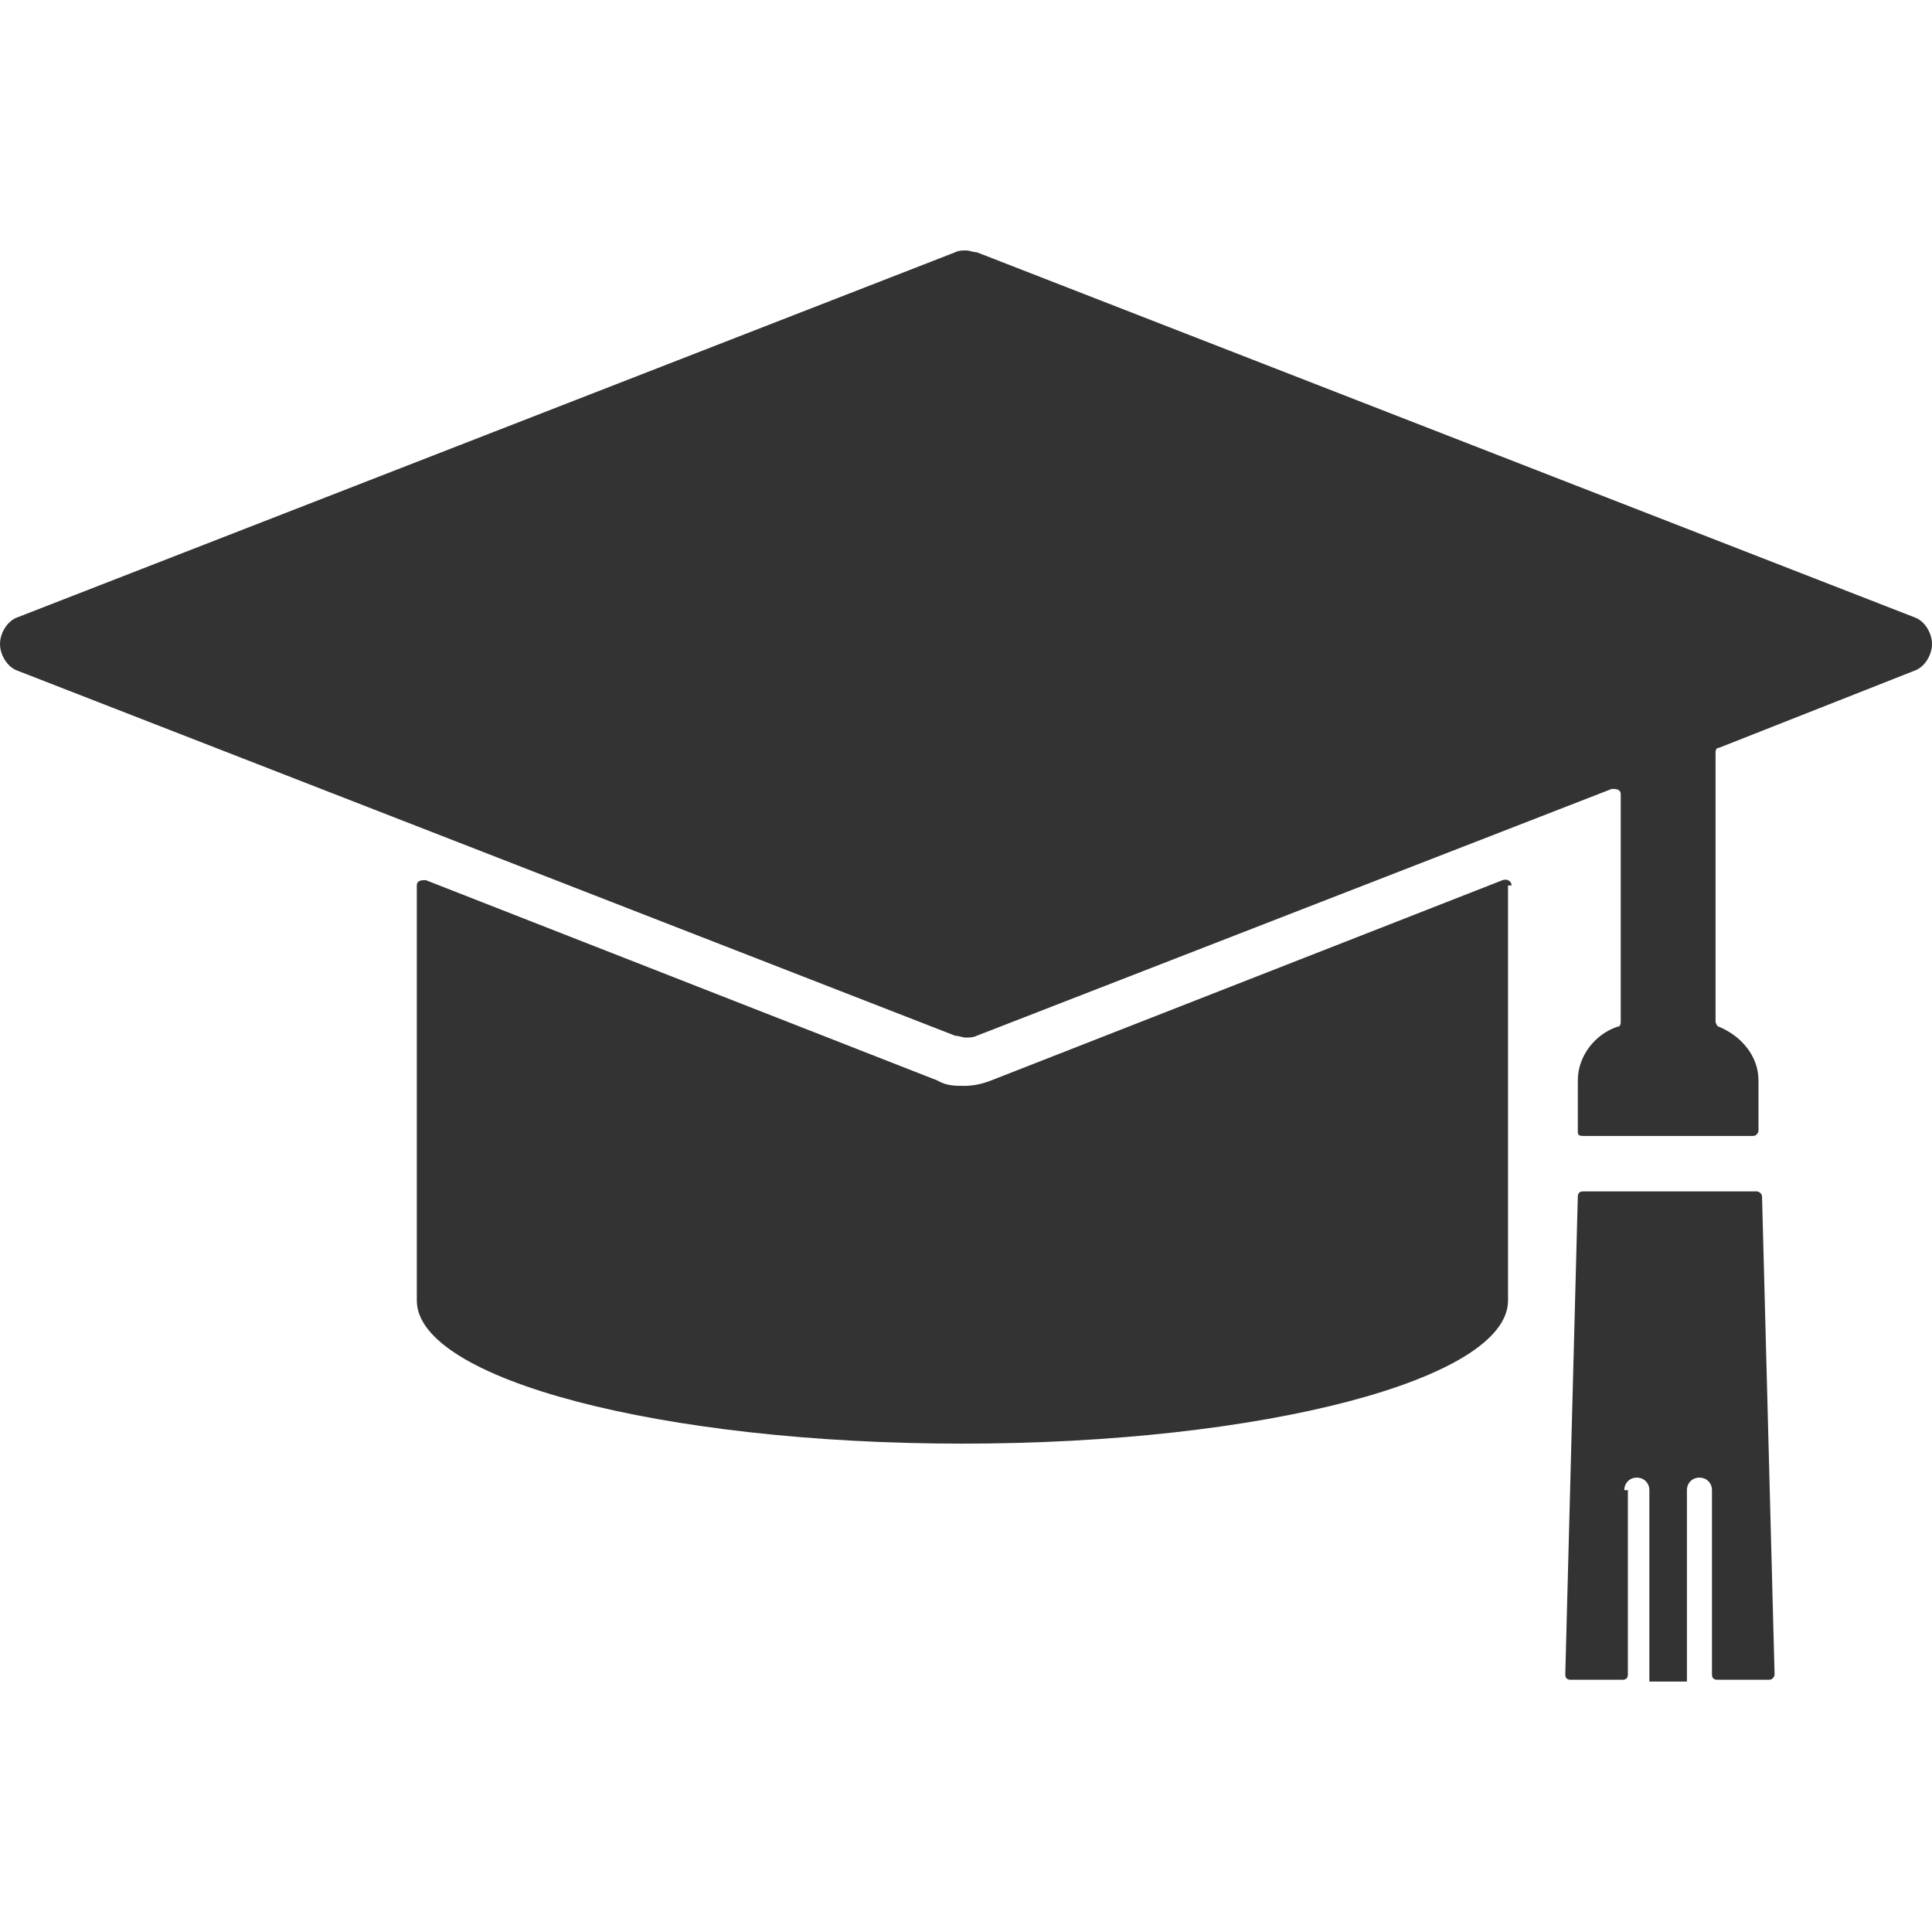
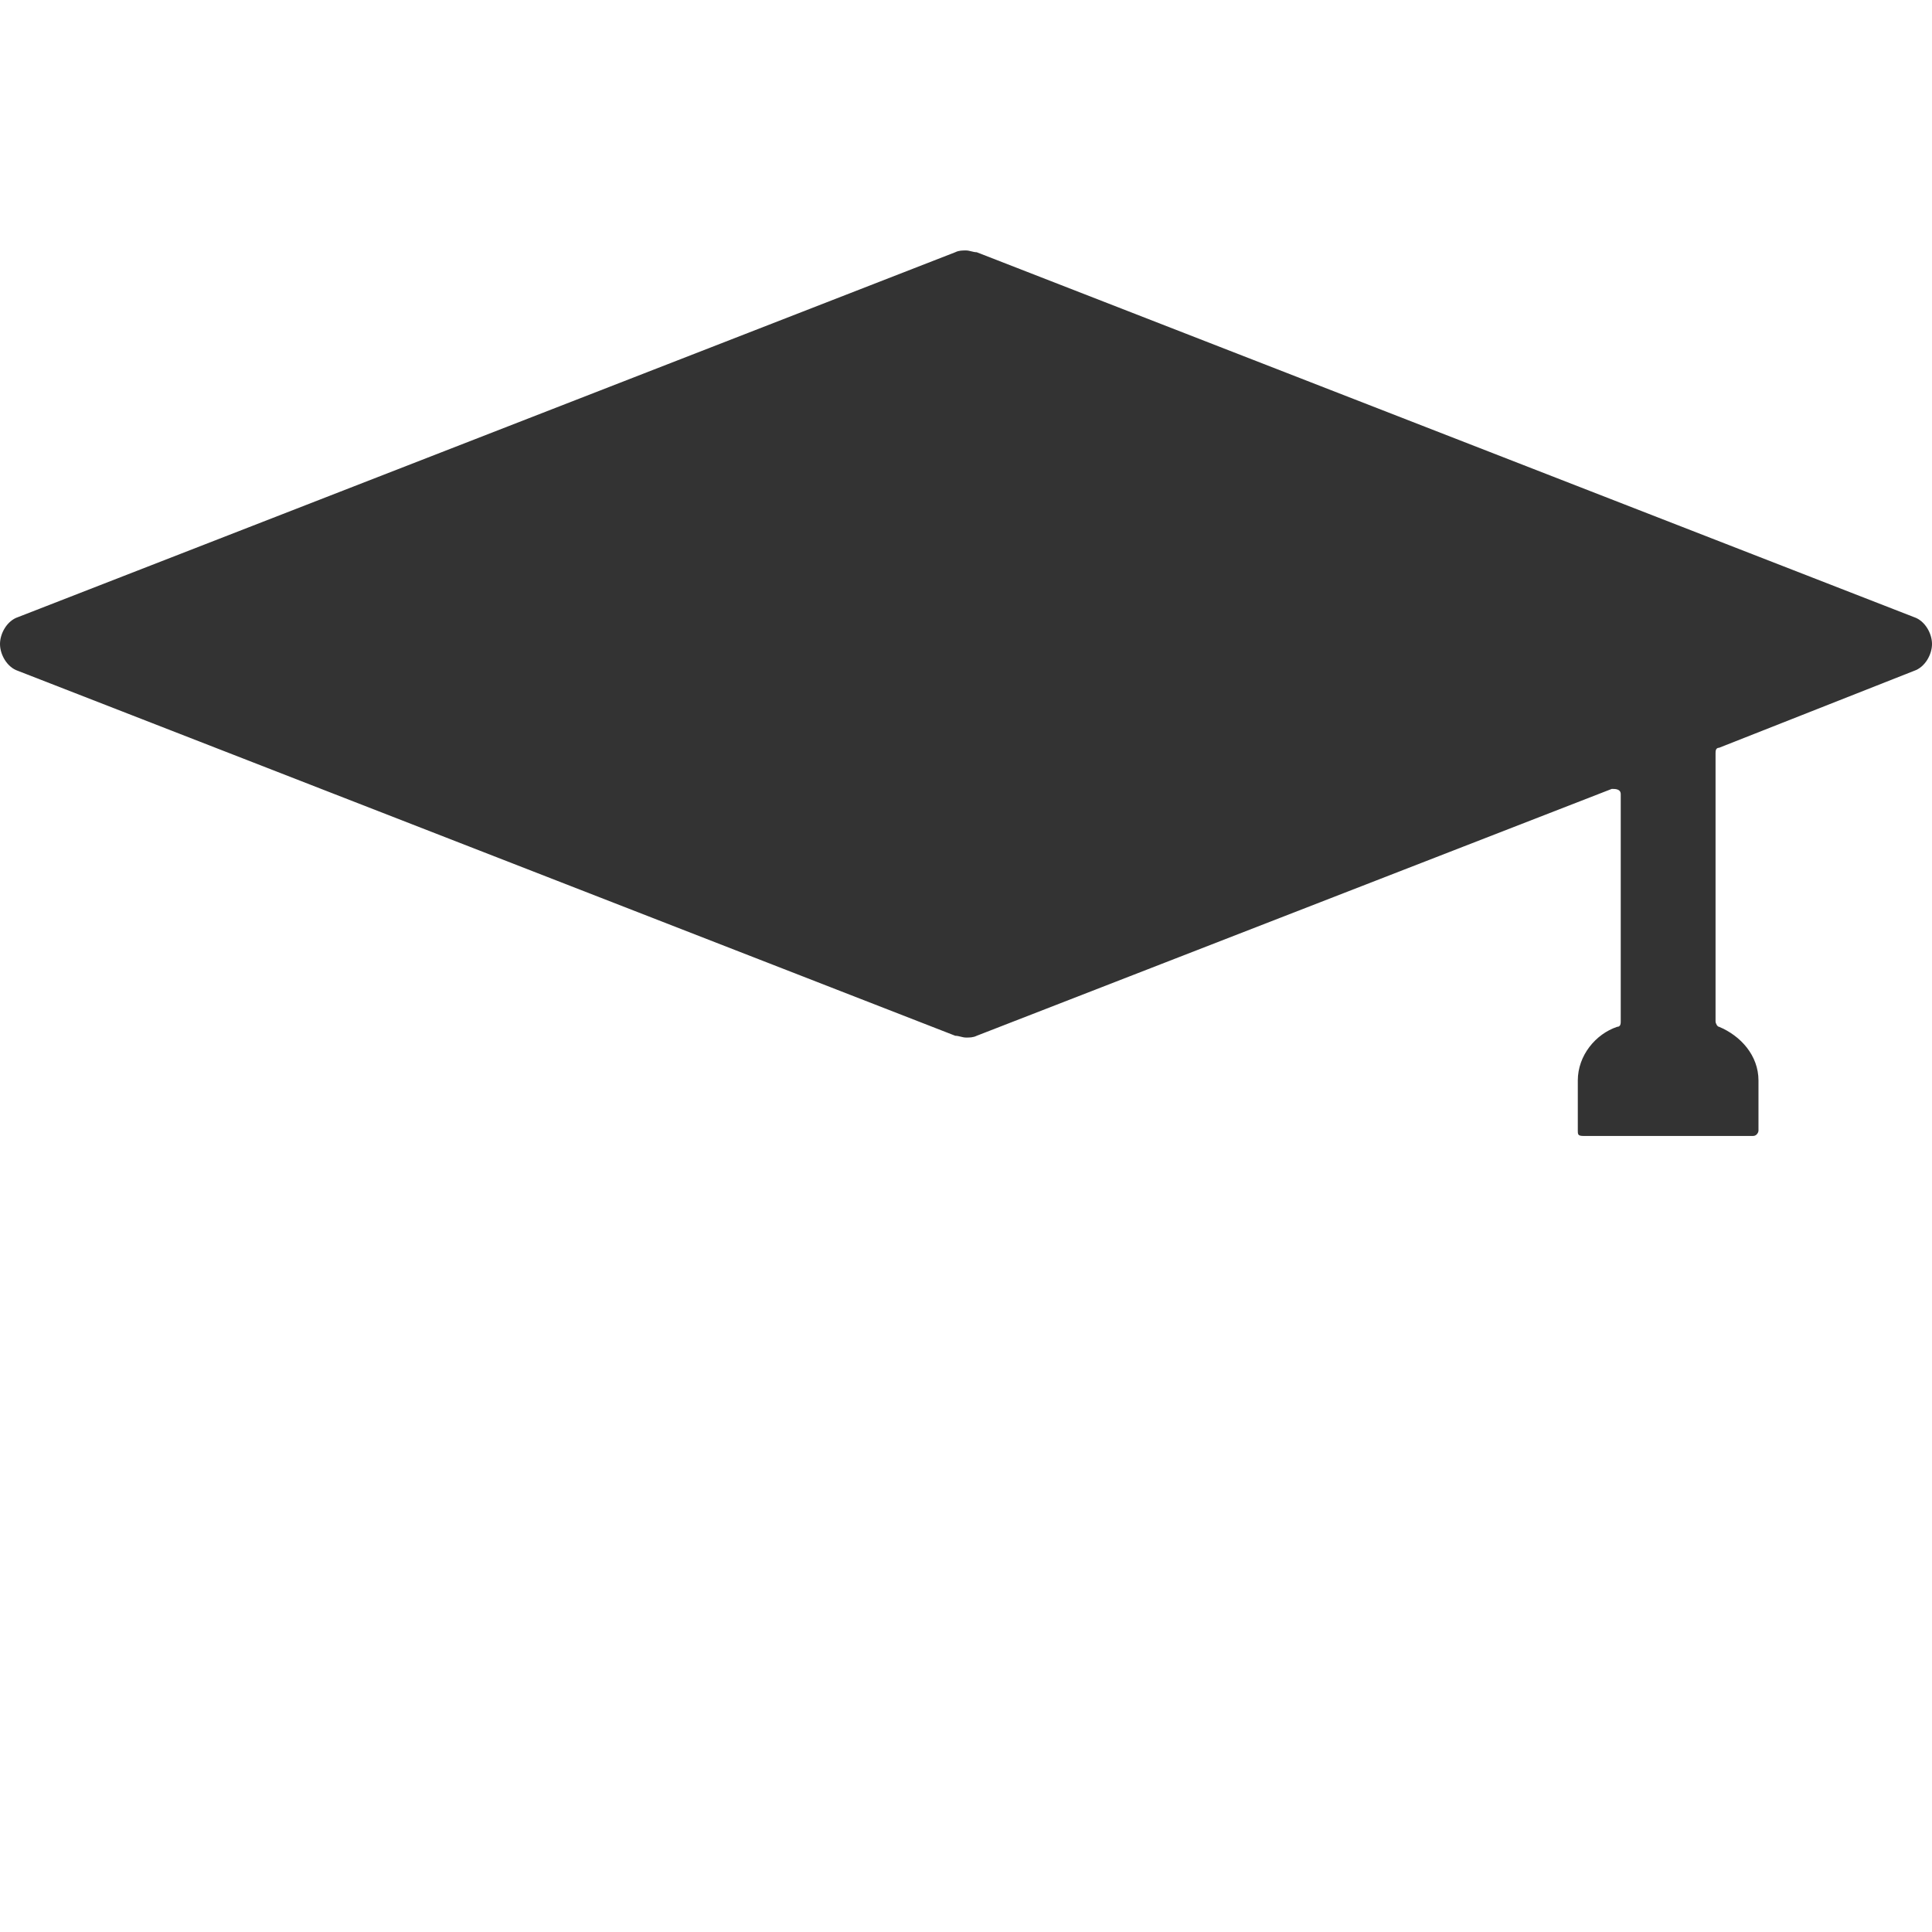
<svg xmlns="http://www.w3.org/2000/svg" id="_レイヤー_1" data-name="レイヤー_1" version="1.1" viewBox="0 0 108 108">
  <defs>
    <style>
      .st0 {
        fill: none;
      }

      .st1 {
        fill: #333;
      }
    </style>
  </defs>
  <g>
    <path class="st1" d="M107,34.5L54.6,14.1c-.2,0-.4-.1-.6-.1s-.4,0-.6.1L1,34.5c-.6.2-1,.9-1,1.5s.4,1.3,1,1.5l52.4,20.4c.2,0,.4.1.6.1s.4,0,.6-.1l35.5-13.8c.2,0,.5,0,.5.3v12.7c0,.1,0,.3-.2.3-1.2.4-2.2,1.6-2.2,3v2.8c0,.2,0,.3.3.3h9.5c.2,0,.3-.2.3-.3v-2.8c0-1.4-1-2.5-2.2-3-.1,0-.2-.2-.2-.3v-15c0-.1,0-.3.2-.3l10.9-4.3c.6-.2,1-.9,1-1.5s-.4-1.3-1-1.5Z" />
-     <path class="st1" d="M84.5,49.5c0-.2-.2-.4-.5-.3l-28.6,11.2c-.5.2-1,.3-1.5.3s-1,0-1.5-.3l-28.6-11.2c-.2,0-.5,0-.5.3v23.1h0s0,0,0,.1c0,4.4,13.7,8,30.5,8s30.5-3.6,30.5-8,0,0,0-.1h0v-23.1Z" />
-     <path class="st1" d="M90.8,83.3c0-.4.3-.7.7-.7s.7.3.7.7v10.7h2.1v-10.7c0-.4.3-.7.7-.7s.7.3.7.7v10.3c0,.2.1.3.3.3h2.9c.2,0,.3-.2.3-.3l-.7-26.7c0-.2-.2-.3-.3-.3h-9.7c-.2,0-.3.1-.3.3l-.7,26.7c0,.2.1.3.3.3h2.9c.2,0,.3-.1.3-.3v-10.3Z" />
  </g>
  <rect class="st0" width="108" height="108" />
</svg>